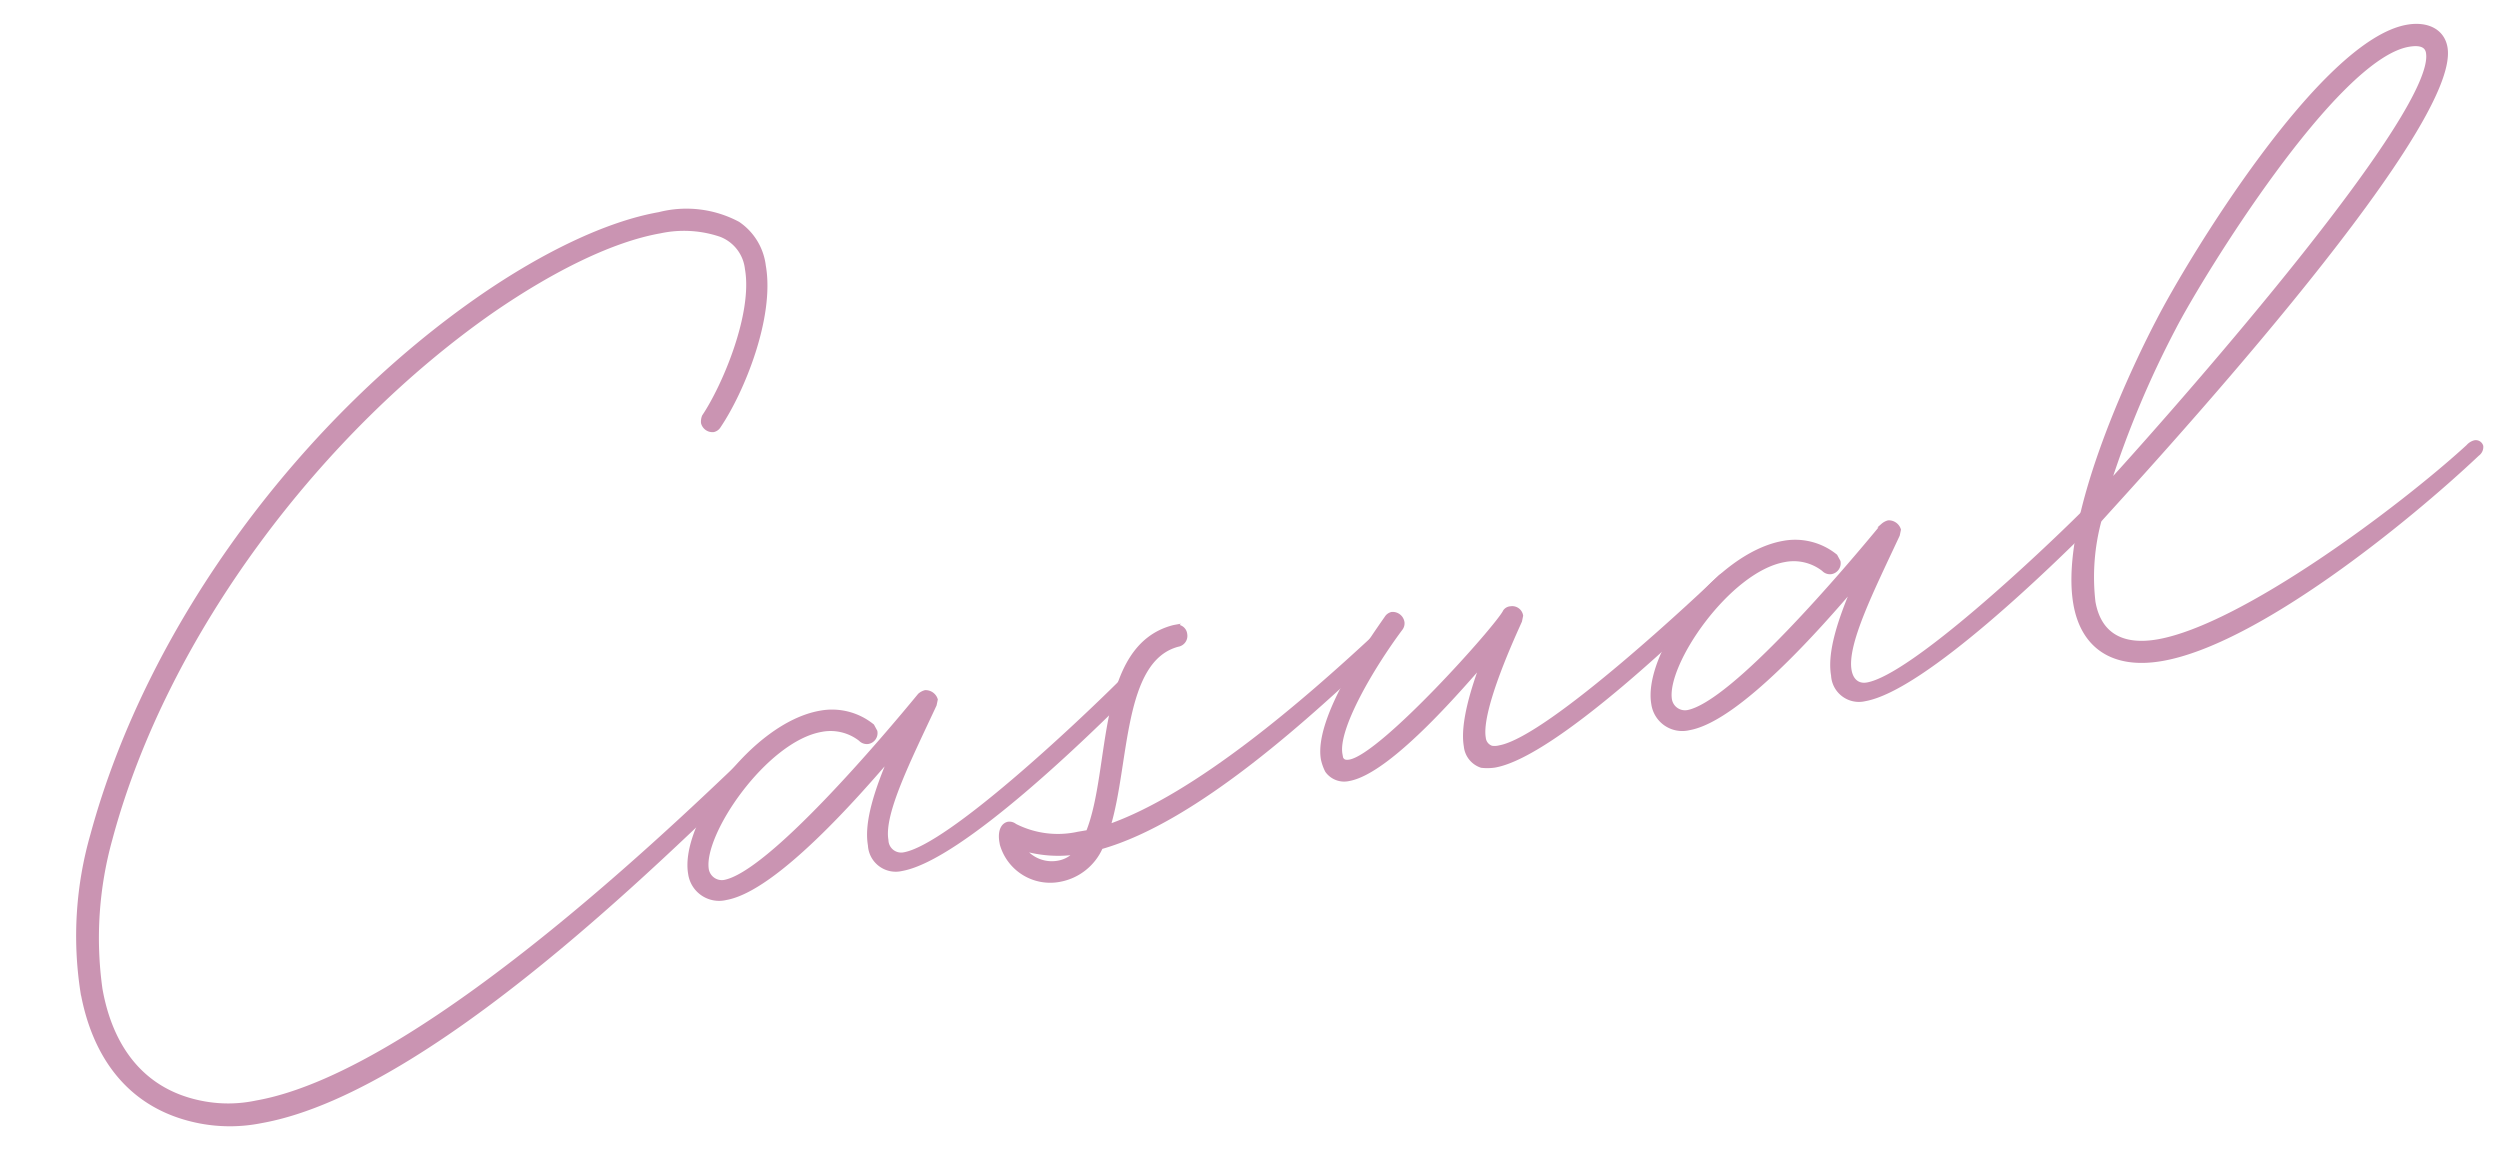
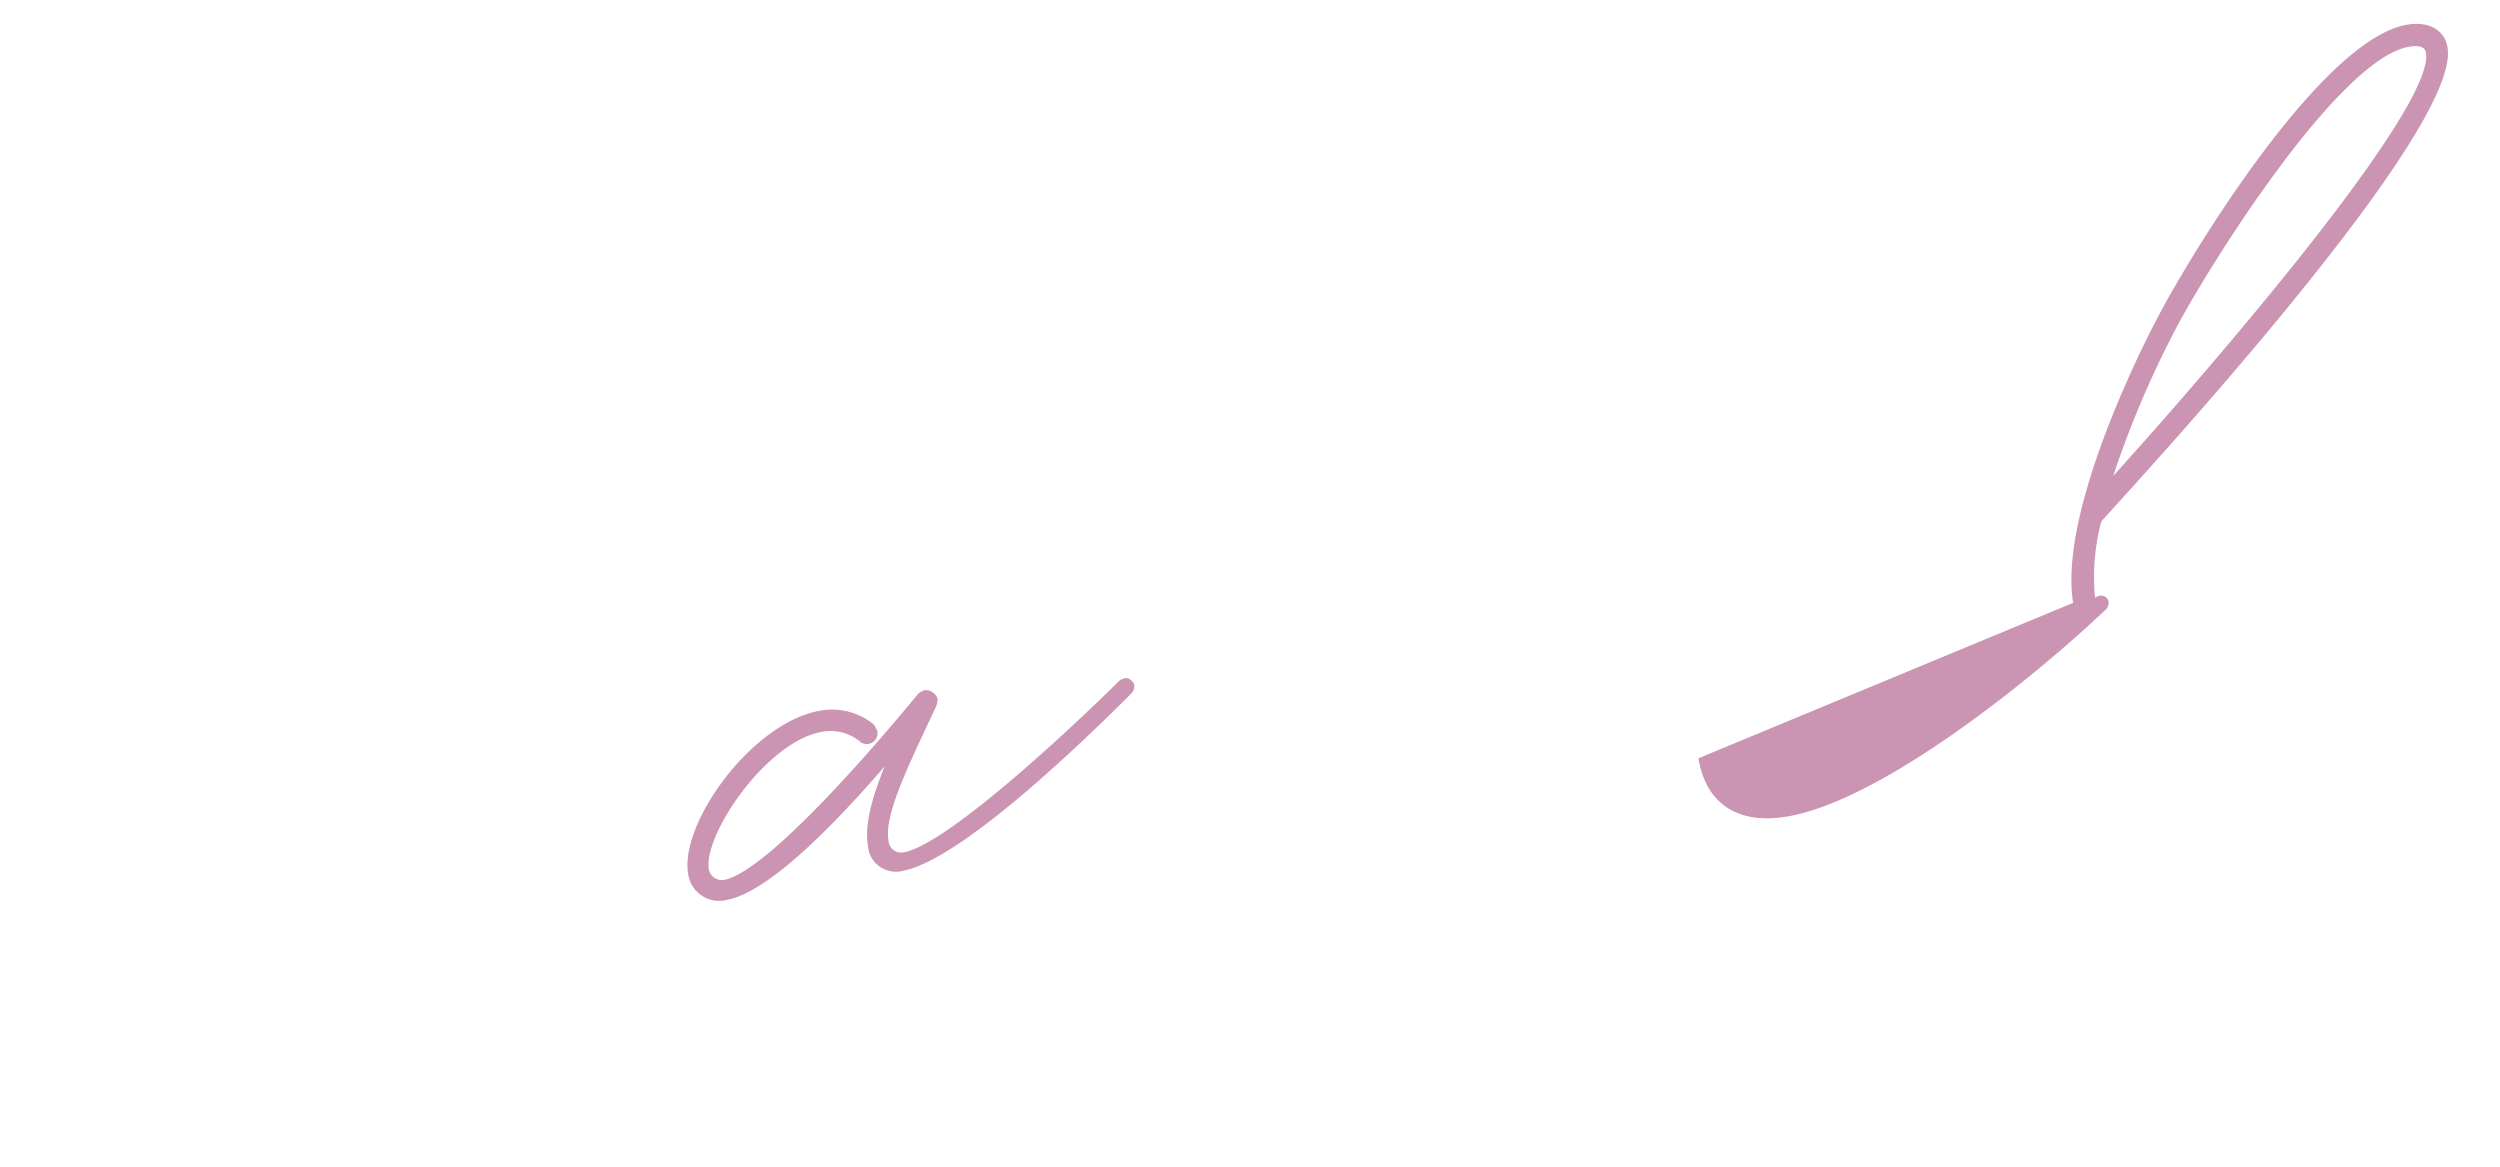
<svg xmlns="http://www.w3.org/2000/svg" height="70" viewBox="0 0 150 70" width="150">
  <clipPath id="a">
    <path d="m700 4801h150v70h-150z" />
  </clipPath>
  <g clip-path="url(#a)" fill="#ca94b2" stroke="#ca94b2" stroke-miterlimit="10" stroke-width=".25" transform="translate(-700 -4801)">
-     <path d="m712.052 4868.292c-4.348-.818-6.44-4.043-7.107-7.825a21.963 21.963 0 0 1 .6-9.366c3.471-12.8 12.825-25.047 23.42-32.337 3.587-2.46 7.4-4.351 10.587-4.913a6.583 6.583 0 0 1 4.73.567 3.572 3.572 0 0 1 1.542 2.53c.542 3.073-1.289 7.538-2.691 9.613a.515.515 0 0 1 -.323.24.58.58 0 0 1 -.626-.438.869.869 0 0 1 .056-.375c1.206-1.8 3.06-6.145 2.58-8.863a2.47 2.47 0 0 0 -1.577-2.037 6.87 6.87 0 0 0 -3.632-.212c-2.837.5-6.371 2.22-10.066 4.76-10.31 7.179-19.616 19.36-22.923 31.7a22.165 22.165 0 0 0 -.6 9c.593 3.368 2.435 6.211 6.269 6.875a8.168 8.168 0 0 0 3.1-.058c10.341-1.823 26.973-18.4 30.112-21.333a.646.646 0 0 1 .393-.191c.118-.021.177-.031.257.076l.16.216a.372.372 0 0 1 -.174.4c-3.737 3.34-19.56 20.02-30.491 21.948a9.538 9.538 0 0 1 -3.596.023z" />
    <path d="m752.2 4851.708c-.24-1.359.393-3.3 1.3-5.408-2.02 2.367-6.987 8.055-9.941 8.577a1.749 1.749 0 0 1 -2.145-1.45c-.521-2.954 3.783-8.953 7.8-9.661a3.843 3.843 0 0 1 3.125.789l.18.334a.538.538 0 0 1 -.438.626.527.527 0 0 1 -.456-.164 2.912 2.912 0 0 0 -2.352-.56c-3.368.594-7.24 6.273-6.865 8.4a.922.922 0 0 0 1.042.731c2.718-.48 9.625-8.643 11.732-11.208a.853.853 0 0 1 .334-.18.636.636 0 0 1 .625.438l-.066.316c-1.547 3.319-3.175 6.53-2.893 8.126a.889.889 0 0 0 1.064.848c2.717-.479 10.549-7.892 12.934-10.261a.645.645 0 0 1 .392-.192.476.476 0 0 1 .358.3.514.514 0 0 1 -.115.385c-2.433 2.44-10.173 10.019-13.719 10.644a1.546 1.546 0 0 1 -1.896-1.43z" />
-     <path d="m760.113 4851.653-.021-.118c-.125-.709.118-1.056.414-1.108a.516.516 0 0 1 .386.115 5.677 5.677 0 0 0 3.8.486l.591-.1c1.523-3.8.536-11.122 5.142-12.3l.059-.011a.5.5 0 0 1 .625.439.534.534 0 0 1 -.437.625c-3.435.91-3.011 7.111-4.169 10.909 5.339-1.855 11.884-7.578 15.864-11.265l.275-.171a.466.466 0 0 1 .316.066.317.317 0 0 1 .16.216c.021.118-.017.247-.233.407-4.175 3.965-11.089 10.362-16.834 11.985a3.355 3.355 0 0 1 -2.457 1.956 3.014 3.014 0 0 1 -3.481-2.131zm4.473.491a7.472 7.472 0 0 1 -3.208-.227 2.138 2.138 0 0 0 2.1.849 1.835 1.835 0 0 0 1.108-.622z" />
-     <path d="m788.892 4846.944a1.374 1.374 0 0 1 -.938-1.174c-.24-1.359.469-3.556 1.008-4.991-.869.945-5.492 6.512-8.033 6.96a1.257 1.257 0 0 1 -1.306-.5 2.93 2.93 0 0 1 -.244-.688c-.427-2.422 2.833-7.079 3.807-8.469a.521.521 0 0 1 .323-.24.592.592 0 0 1 .636.5.516.516 0 0 1 -.115.386c-1.724 2.315-3.879 5.984-3.608 7.521l.042.236c.1.226.287.254.524.212 1.95-.344 8.92-8.152 9.316-9.014a.442.442 0 0 1 .334-.181.538.538 0 0 1 .625.438l-.065.316c-.261.6-2.476 5.311-2.174 7.024a.688.688 0 0 0 .469.588 1.157 1.157 0 0 0 .483-.025c3.013-.531 12.409-9.438 13.191-10.185a.59.59 0 0 1 .334-.18.349.349 0 0 1 .316.066l.091.167a.474.474 0 0 1 -.223.465c-2.023 2-10.341 10.109-14 10.755a3 3 0 0 1 -.793.013z" />
-     <path d="m809.989 4841.519c-.239-1.36.393-3.3 1.3-5.408-2.019 2.367-6.987 8.055-9.942 8.577a1.75 1.75 0 0 1 -2.144-1.451c-.521-2.954 3.783-8.952 7.8-9.661a3.847 3.847 0 0 1 3.125.79l.18.333a.538.538 0 0 1 -.438.626.52.52 0 0 1 -.455-.163 2.912 2.912 0 0 0 -2.353-.56c-3.368.594-7.241 6.273-6.866 8.4a.923.923 0 0 0 1.043.73c2.718-.479 9.625-8.642 11.732-11.207a.832.832 0 0 1 .333-.18.635.635 0 0 1 .626.437l-.066.317c-1.547 3.319-3.175 6.53-2.893 8.125.114.65.532.942 1.063.848 2.718-.479 10.55-7.891 12.934-10.261a.645.645 0 0 1 .393-.191.472.472 0 0 1 .358.3.517.517 0 0 1 -.115.386c-2.433 2.44-10.174 10.018-13.719 10.644a1.548 1.548 0 0 1 -1.896-1.431z" />
-     <path d="m824.528 4837.249c-.926-5.259 3.885-14.941 4.98-17.022 1.86-3.619 9.785-16.713 14.927-17.62 1.181-.208 2.113.237 2.29 1.242.875 4.963-18.783 26.157-20.715 28.326l-.049.069a13.058 13.058 0 0 0 -.358 4.876c.333 1.891 1.643 2.757 3.889 2.361 5.081-.9 14.553-7.988 18.591-11.686a.811.811 0 0 1 .383-.25.337.337 0 0 1 .407.233.522.522 0 0 1 -.223.466c-4.283 4.045-13.239 11.29-18.912 12.29-2.954.521-4.761-.744-5.21-3.285zm21.154-33.1c-.094-.532-.646-.556-1.178-.463-4.432.782-12.476 13.9-14.065 16.98a58.8 58.8 0 0 0 -3.946 9.408c5.207-5.725 19.807-22.434 19.189-25.92z" />
+     <path d="m824.528 4837.249c-.926-5.259 3.885-14.941 4.98-17.022 1.86-3.619 9.785-16.713 14.927-17.62 1.181-.208 2.113.237 2.29 1.242.875 4.963-18.783 26.157-20.715 28.326l-.049.069a13.058 13.058 0 0 0 -.358 4.876a.811.811 0 0 1 .383-.25.337.337 0 0 1 .407.233.522.522 0 0 1 -.223.466c-4.283 4.045-13.239 11.29-18.912 12.29-2.954.521-4.761-.744-5.21-3.285zm21.154-33.1c-.094-.532-.646-.556-1.178-.463-4.432.782-12.476 13.9-14.065 16.98a58.8 58.8 0 0 0 -3.946 9.408c5.207-5.725 19.807-22.434 19.189-25.92z" />
  </g>
</svg>